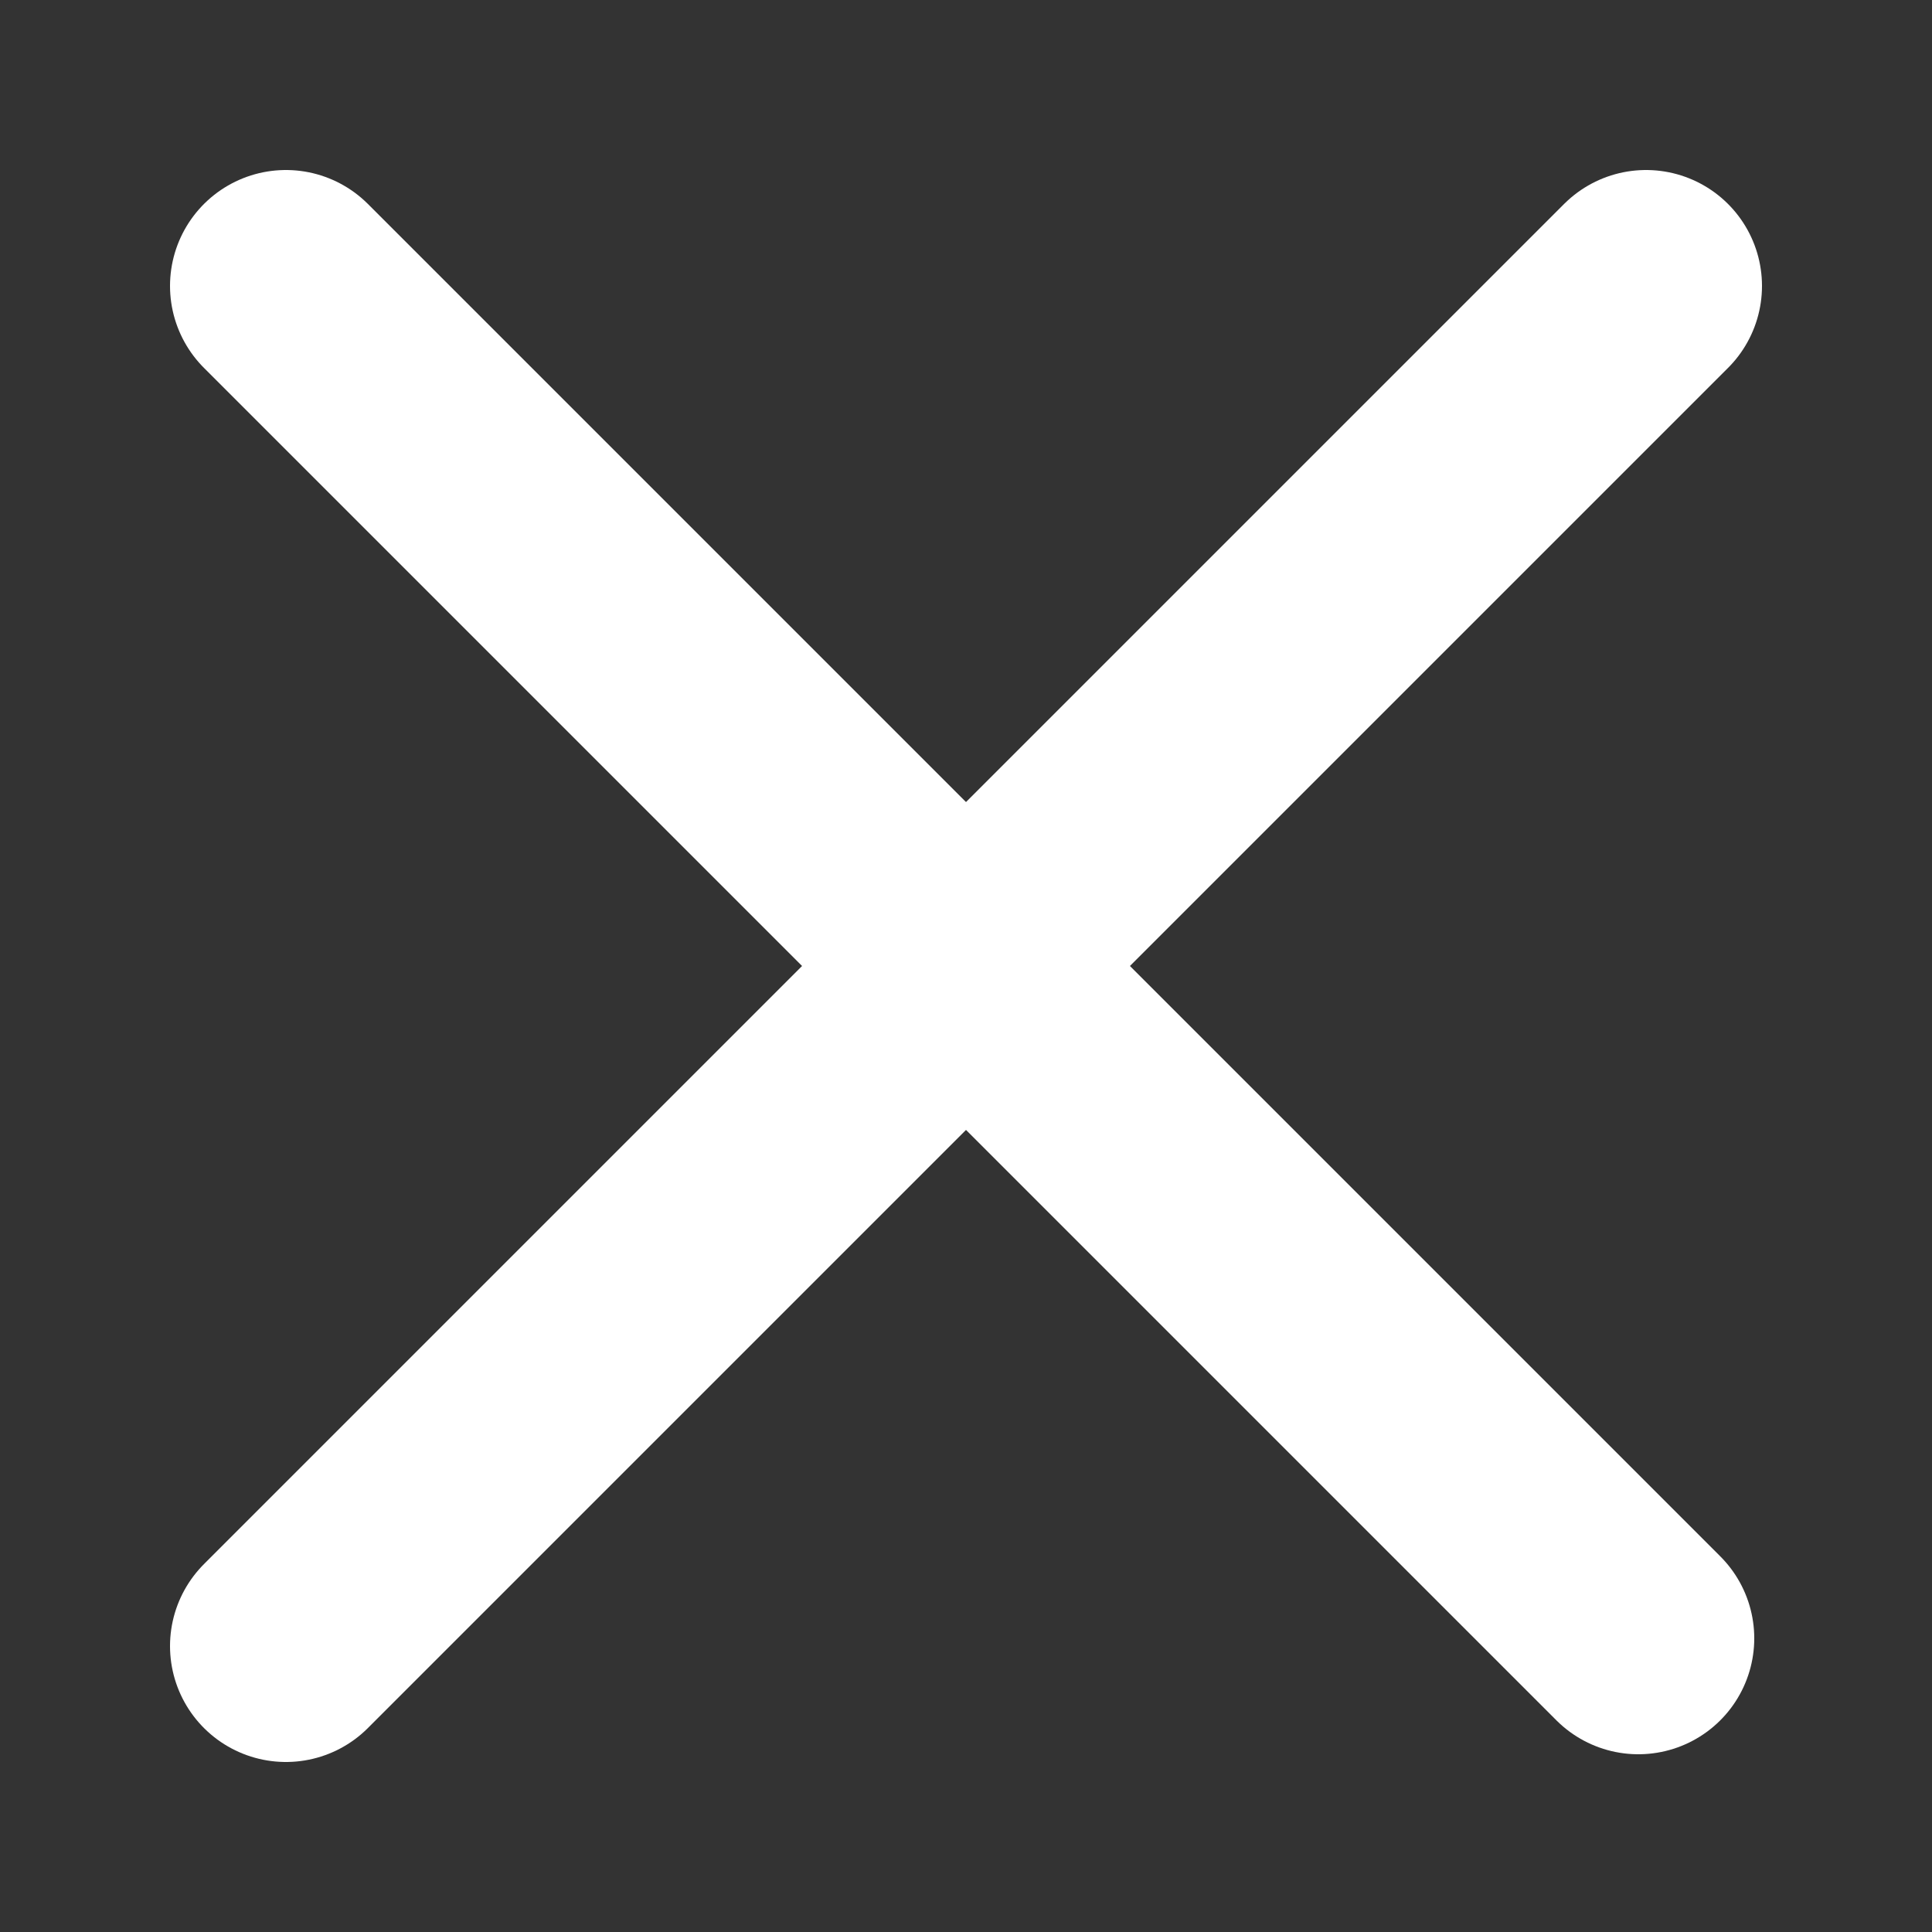
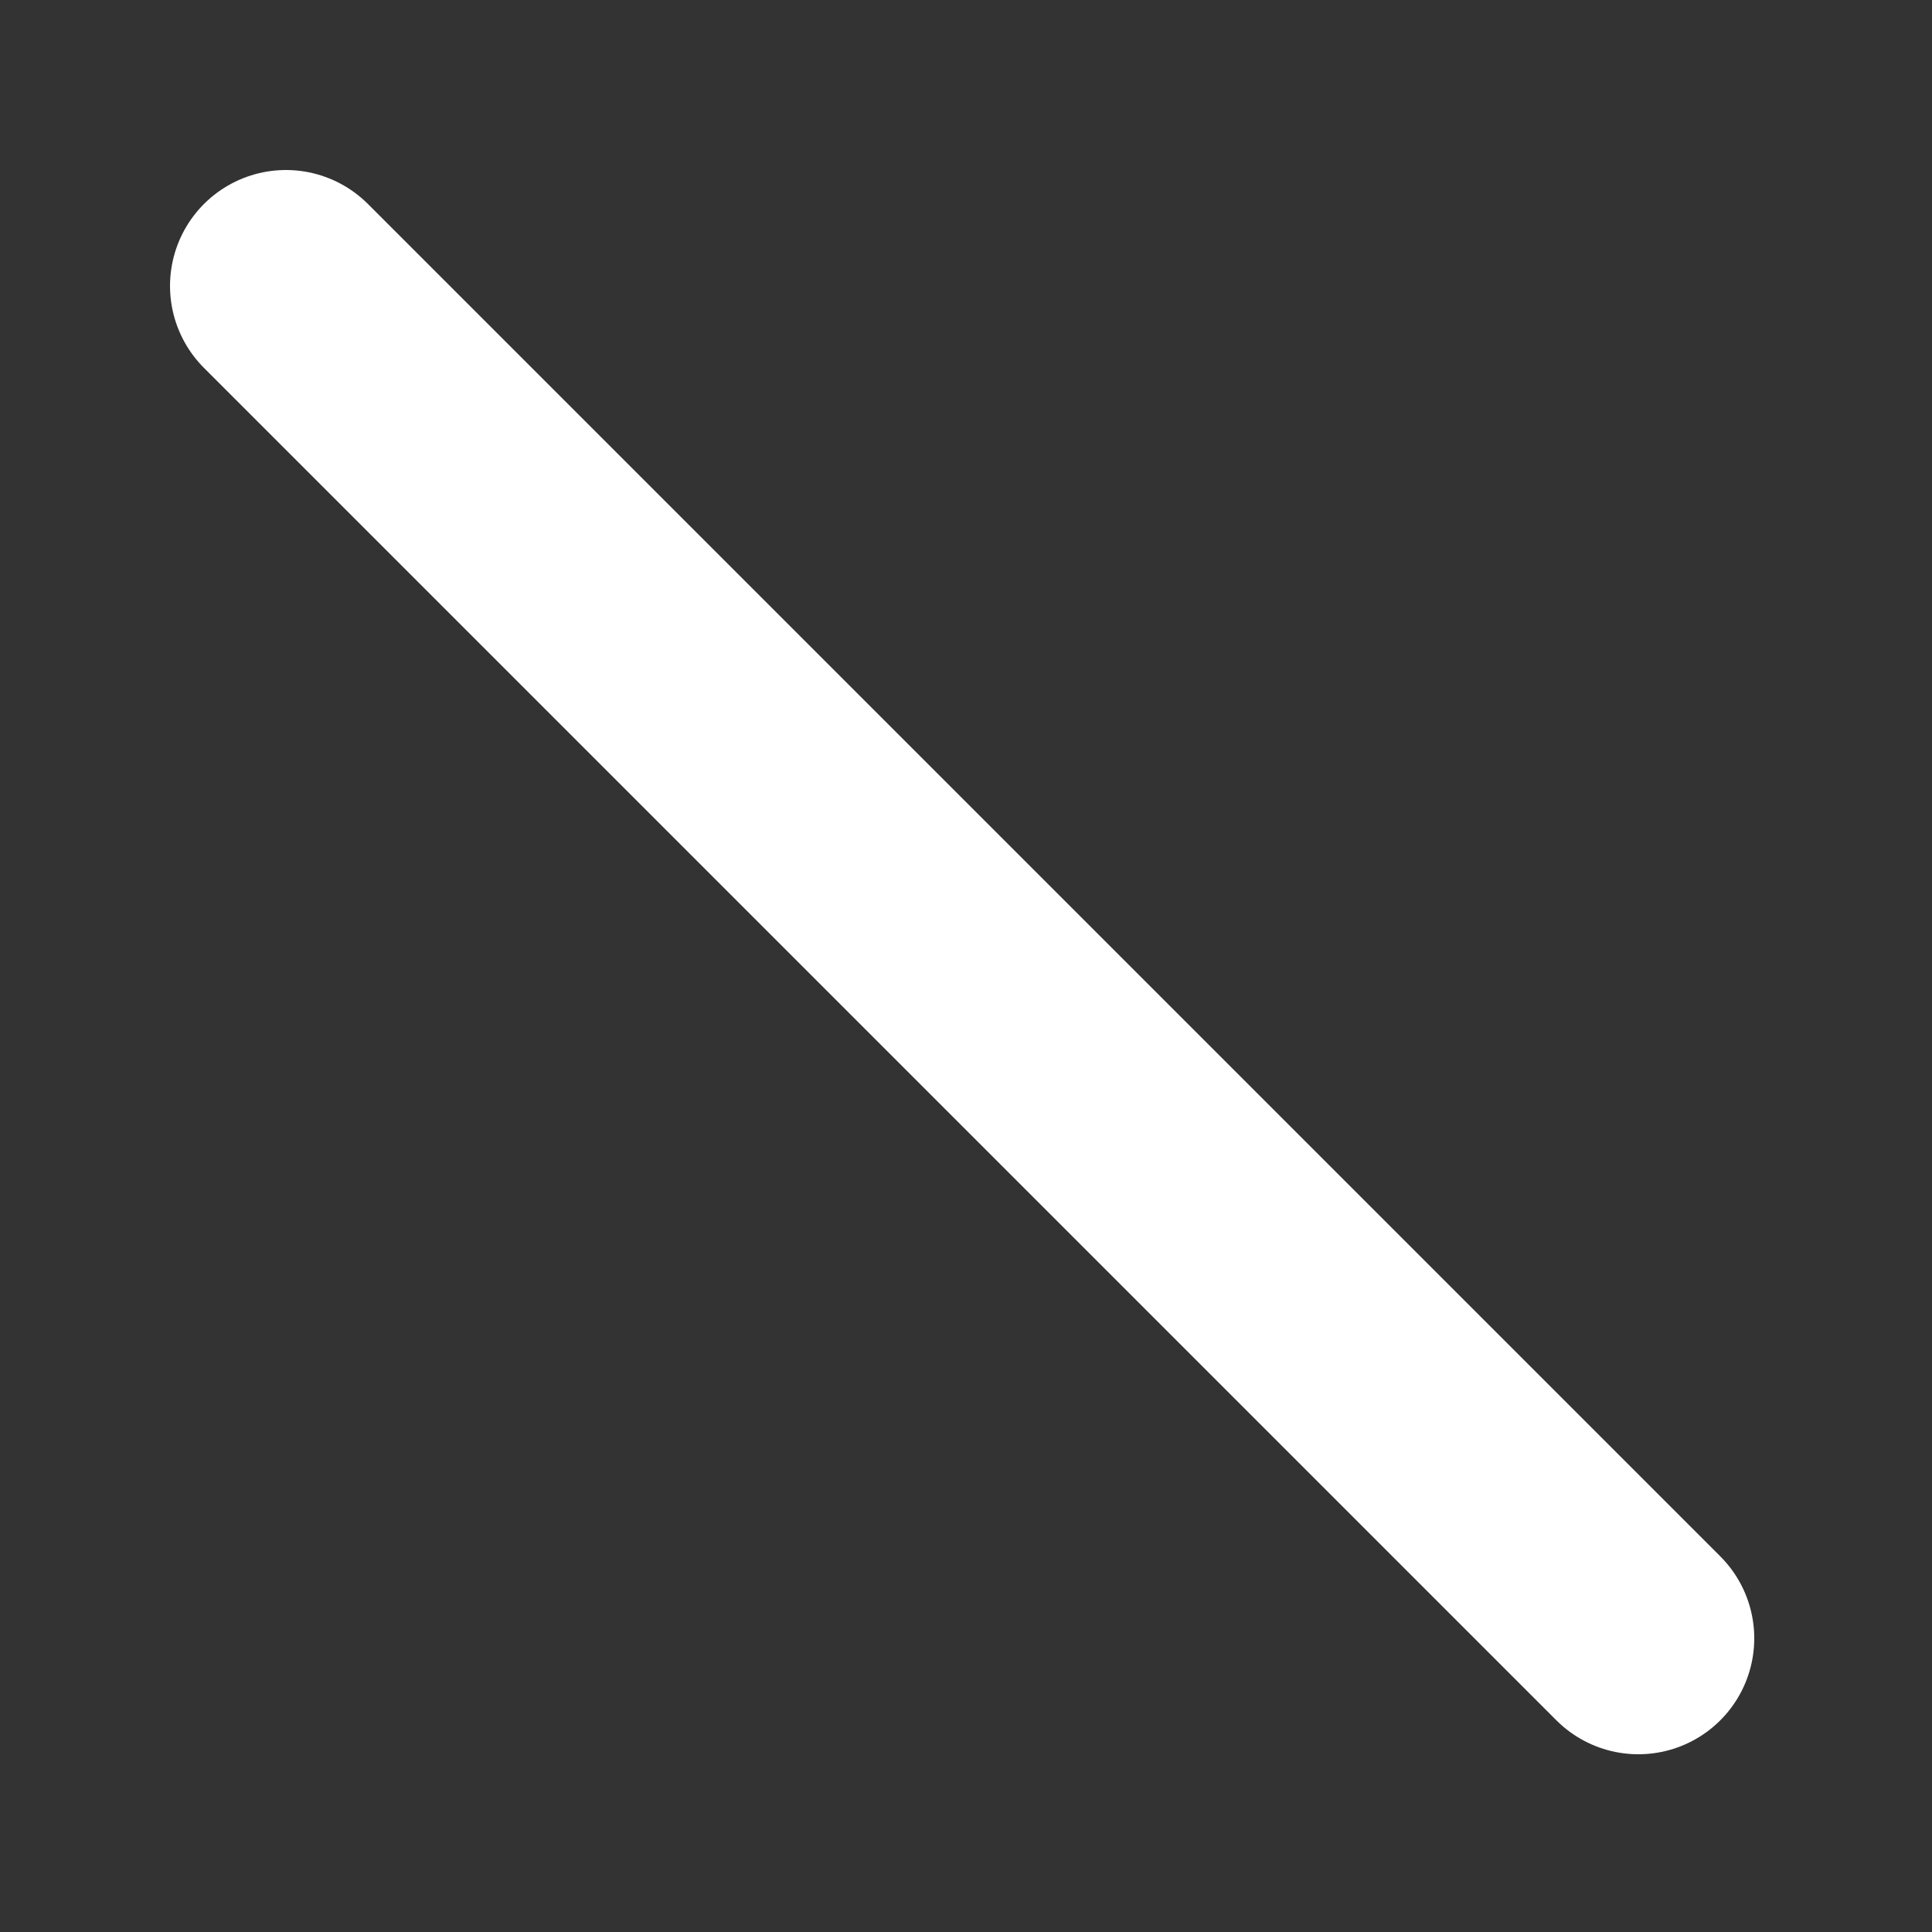
<svg xmlns="http://www.w3.org/2000/svg" enable-background="new 0 0 25 25" viewBox="0 0 25 25">
  <rect x="0" y="0" width="25" height="25" fill="#333333" stroke="none" />
  <g fill="none" stroke="#fff" stroke-linecap="round" stroke-linejoin="round" stroke-width="3">
    <path d="m3.7 3.7 17.5 17.5" />
-     <path d="m3.7 21.3 17.6-17.6" />
  </g>
</svg>